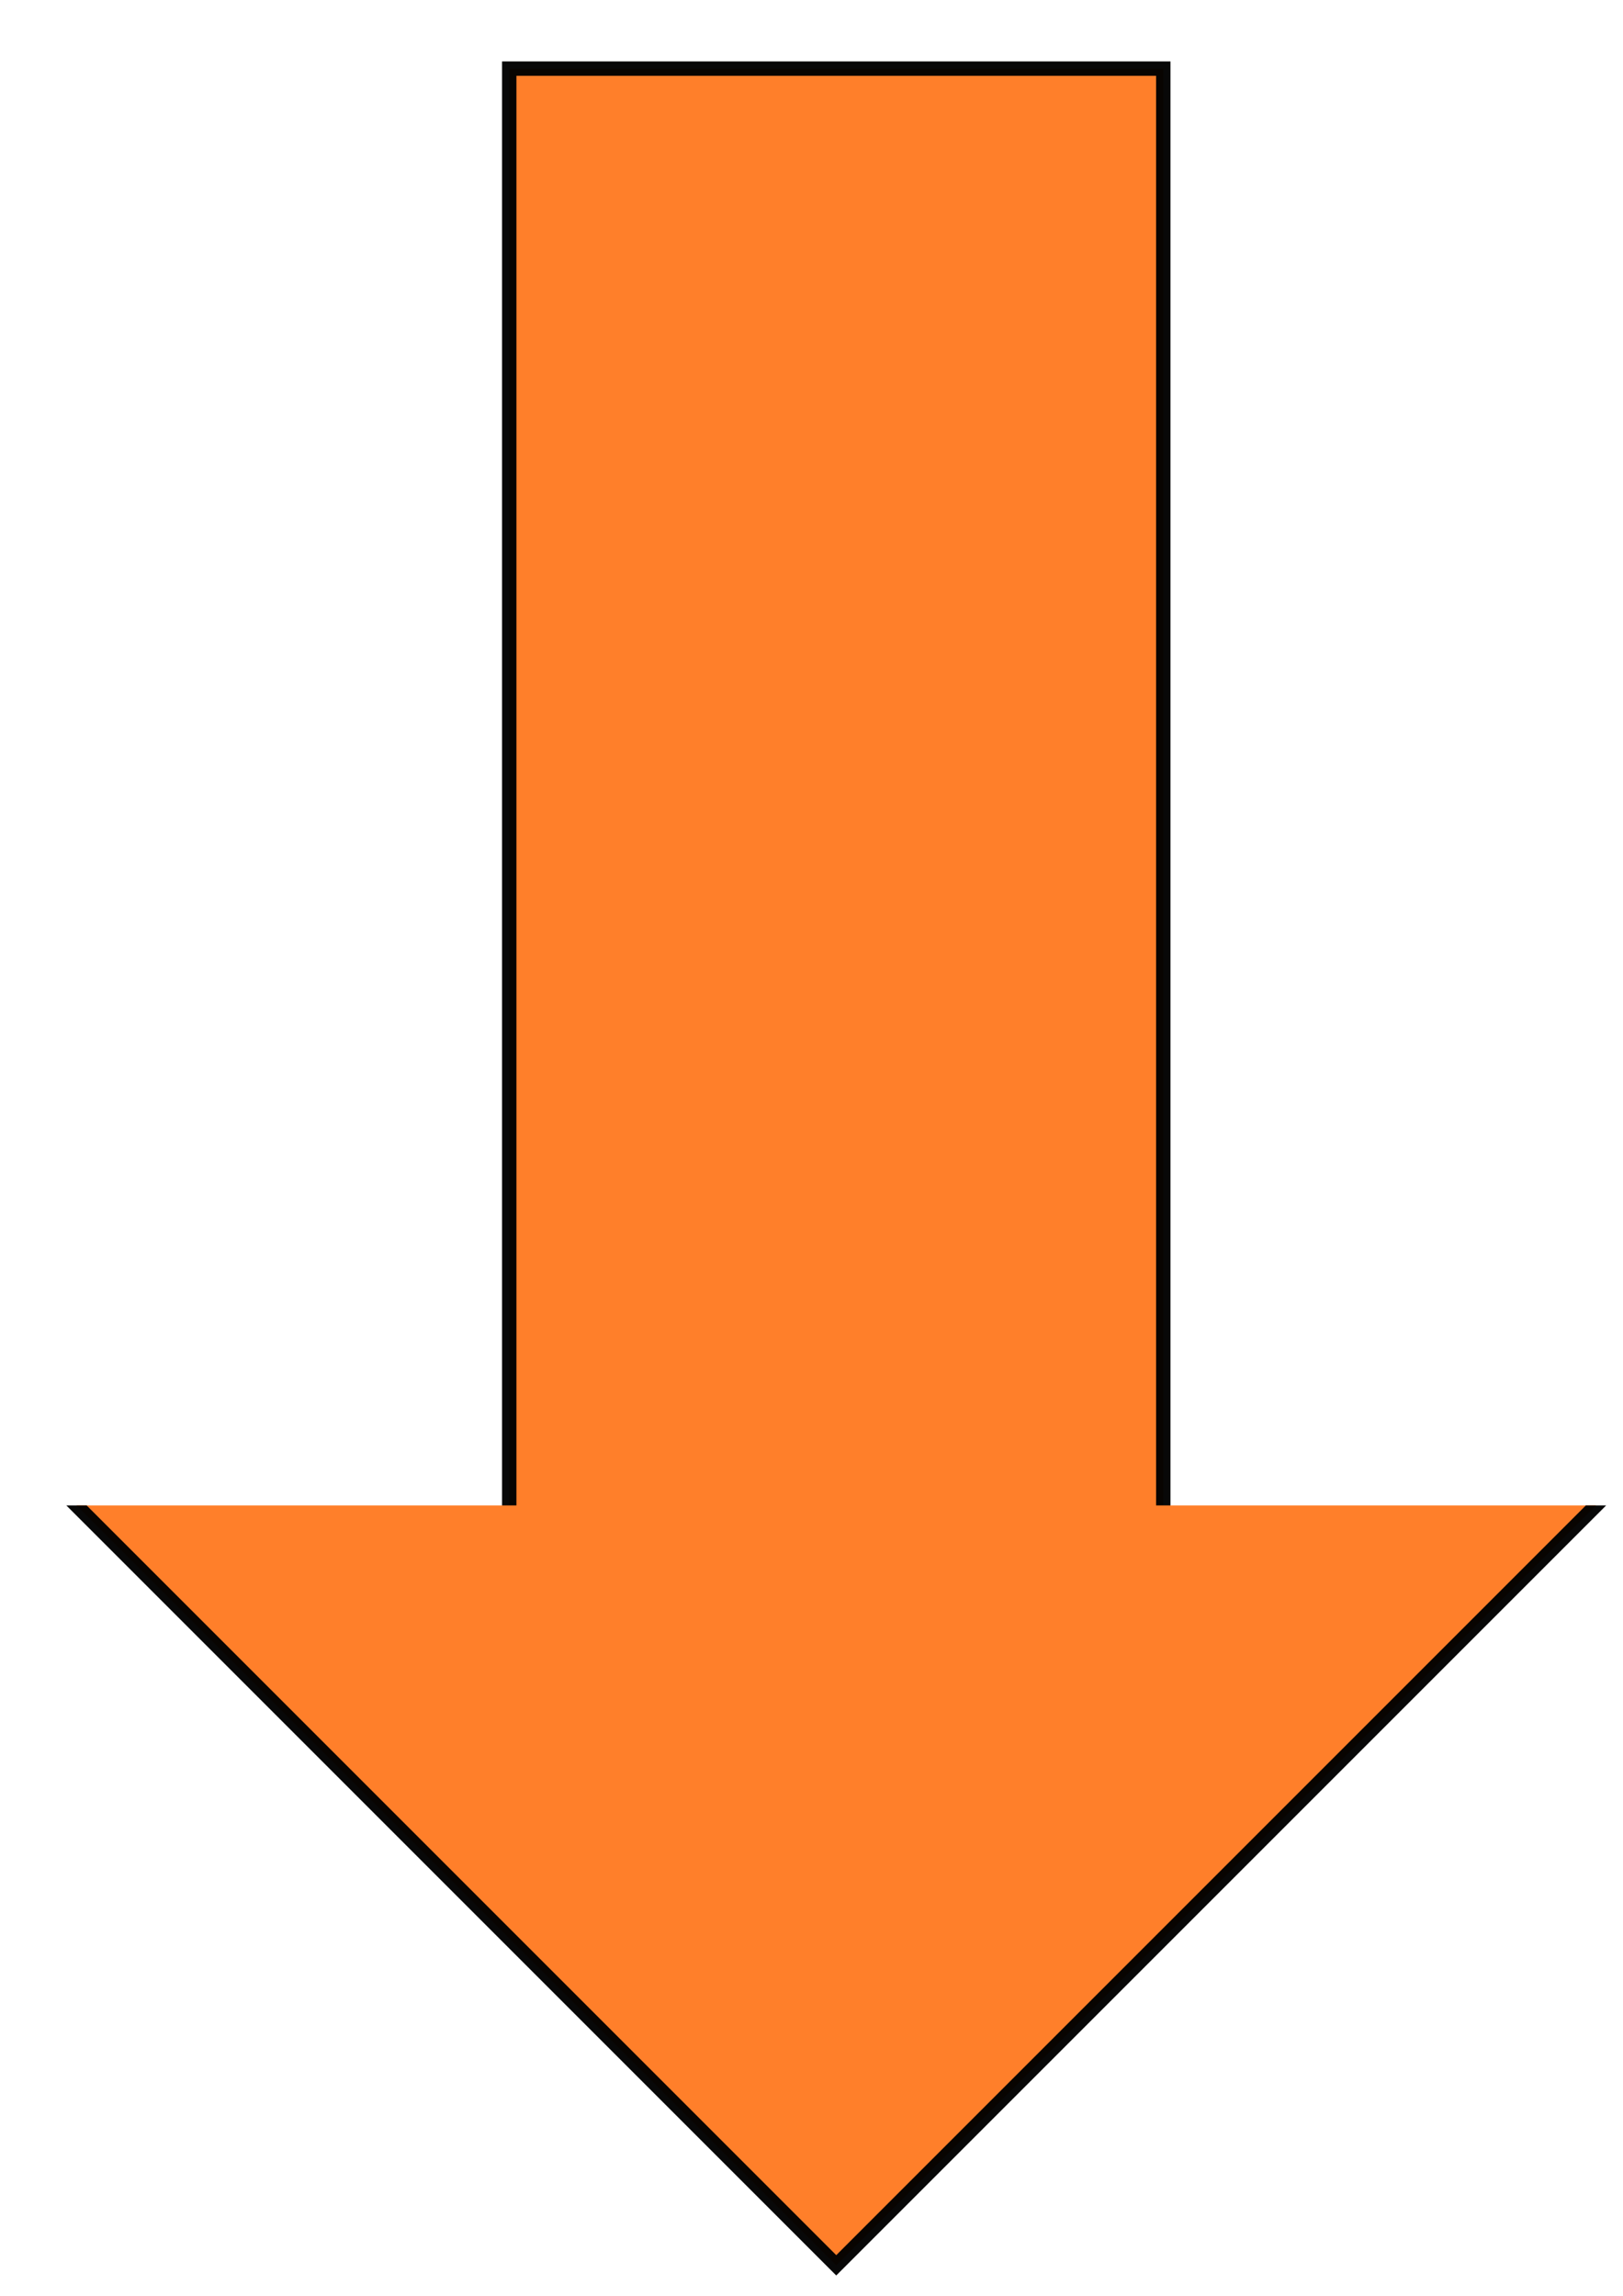
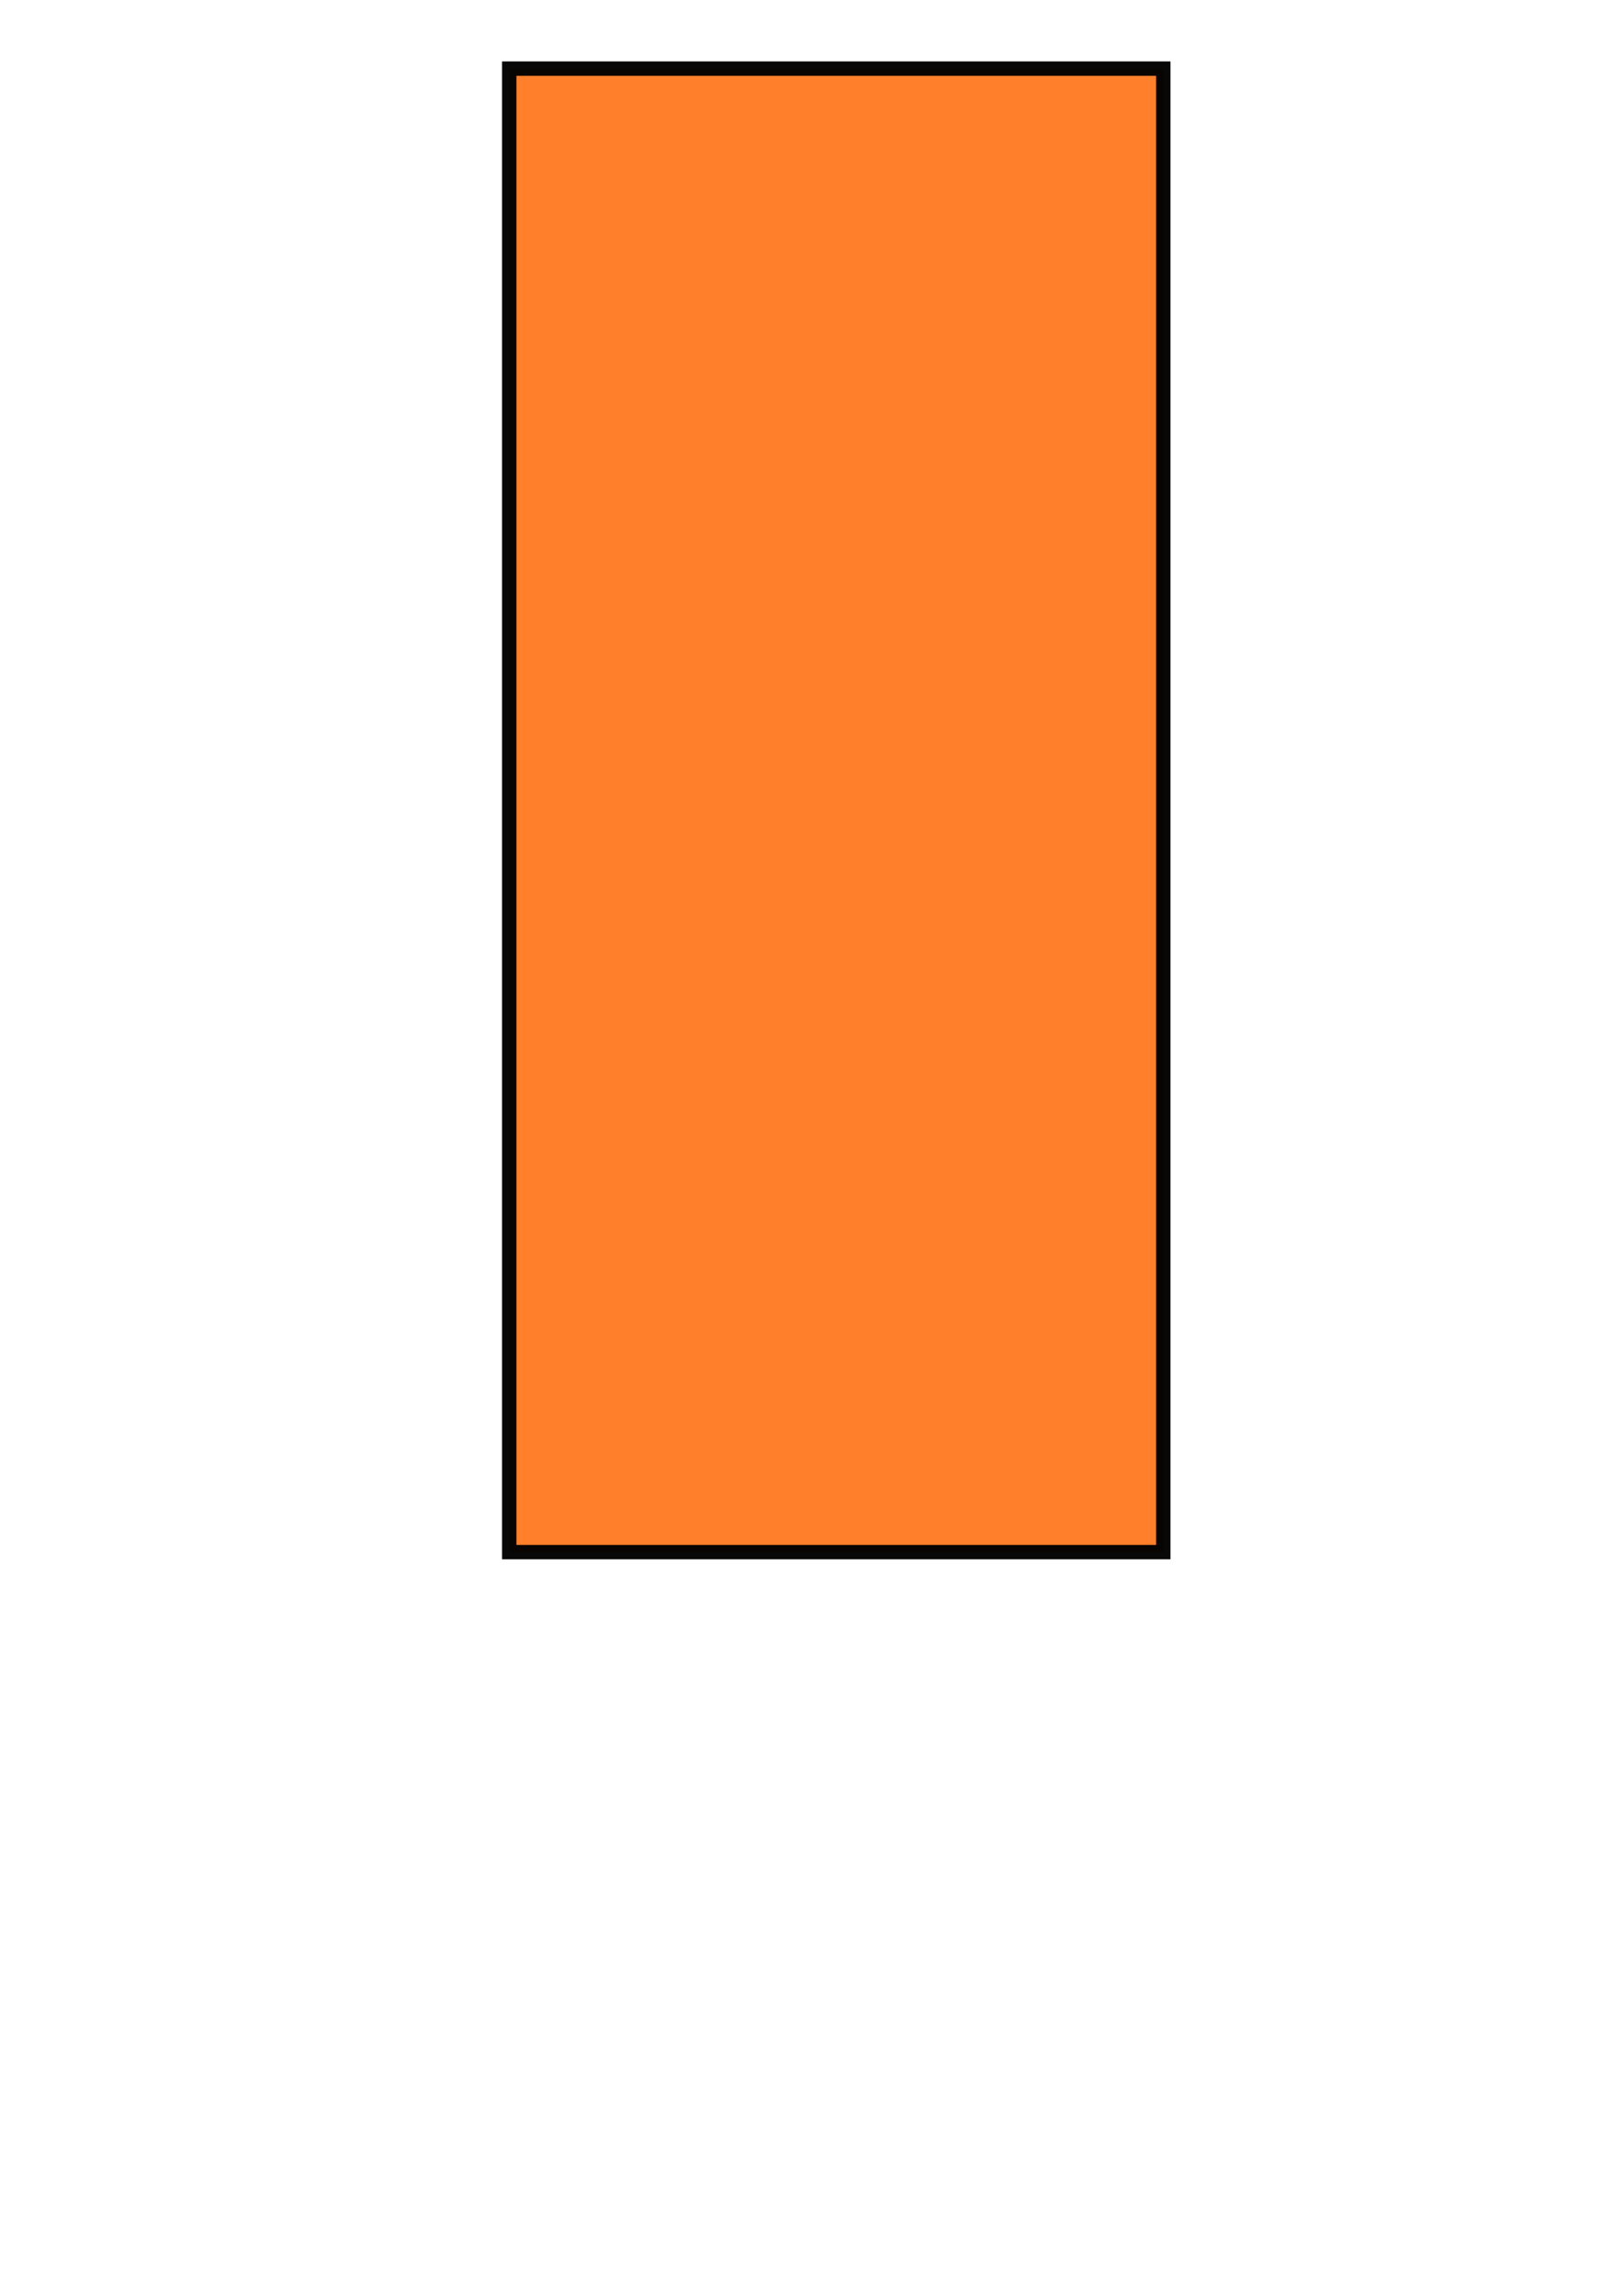
<svg xmlns="http://www.w3.org/2000/svg" xmlns:ns1="http://www.inkscape.org/namespaces/inkscape" xmlns:ns2="http://sodipodi.sourceforge.net/DTD/sodipodi-0.dtd" width="210mm" height="297mm" viewBox="0 0 210 297" version="1.1" id="svg9583" ns1:version="0.92.3 (2405546, 2018-03-11)" ns2:docname="orange arrow.svg">
  <defs id="defs9577">
    <clipPath clipPathUnits="userSpaceOnUse" id="clipPath9306">
      <rect style="opacity:1;fill:#ff7f2a;fill-opacity:1;fill-rule:evenodd;stroke:#000000;stroke-width:0.465;stroke-miterlimit:4;stroke-dasharray:none;stroke-dashoffset:0;stroke-opacity:0.965" id="rect9308" width="89.202" height="35.53" x="-139.473" y="205.152" transform="rotate(45)" />
    </clipPath>
  </defs>
  <ns2:namedview id="base" pagecolor="#ffffff" bordercolor="#666666" borderopacity="1.0" ns1:pageopacity="0.0" ns1:pageshadow="2" ns1:zoom="0.35" ns1:cx="-75.714286" ns1:cy="560" ns1:document-units="mm" ns1:current-layer="layer1" showgrid="false" ns1:window-width="1600" ns1:window-height="837" ns1:window-x="-8" ns1:window-y="-8" ns1:window-maximized="1" />
  <g ns1:label="Layer 1" ns1:groupmode="layer" id="layer1">
    <g transform="matrix(3.998,0,0,3.998,449.722,-486.424)" id="g9318">
      <rect style="opacity:1;fill:#ff7f2a;fill-opacity:1;fill-rule:evenodd;stroke:#000000;stroke-width:0.465;stroke-miterlimit:4;stroke-dasharray:none;stroke-dashoffset:0;stroke-opacity:0.965" id="rect9314" width="21.167" height="48.003" x="-96.006" y="123.887" />
-       <rect style="opacity:1;fill:#ff7f2a;fill-opacity:1;fill-rule:evenodd;stroke:#000000;stroke-width:0.465;stroke-miterlimit:4;stroke-dasharray:none;stroke-dashoffset:0;stroke-opacity:0.965" id="rect9316" width="34.774" height="34.774" x="-229.536" y="60.593" transform="rotate(-45,-37.251,-28.793)" clip-path="url(#clipPath9306)" />
    </g>
  </g>
</svg>